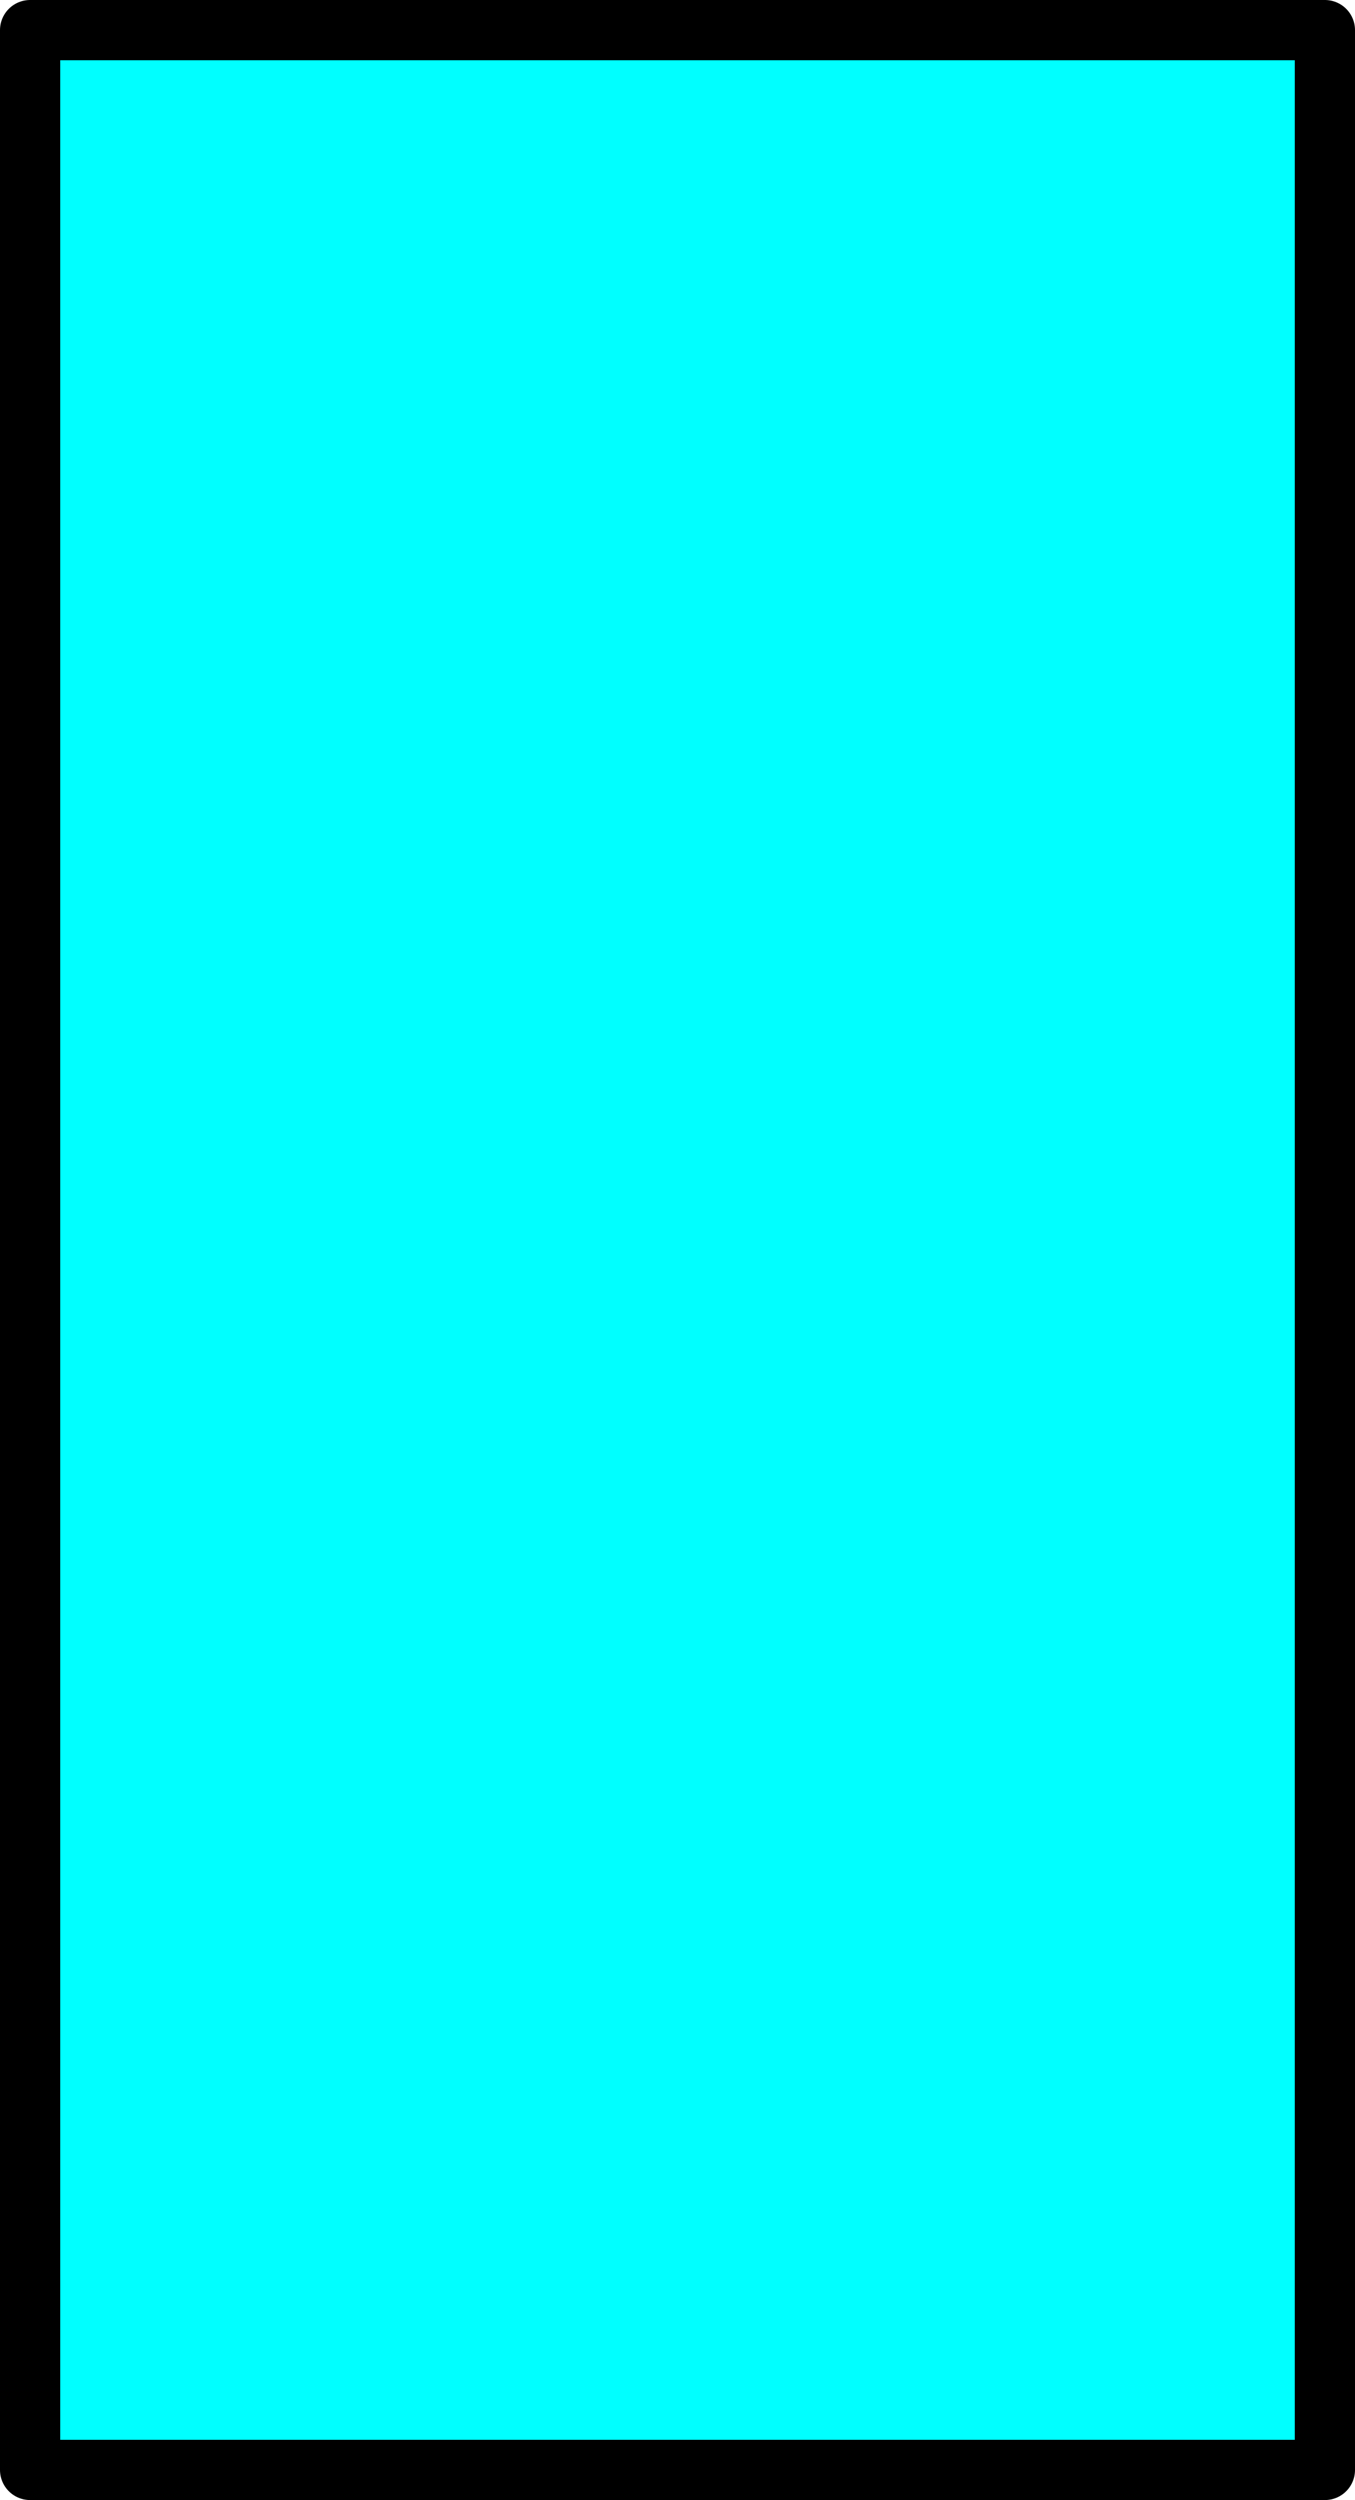
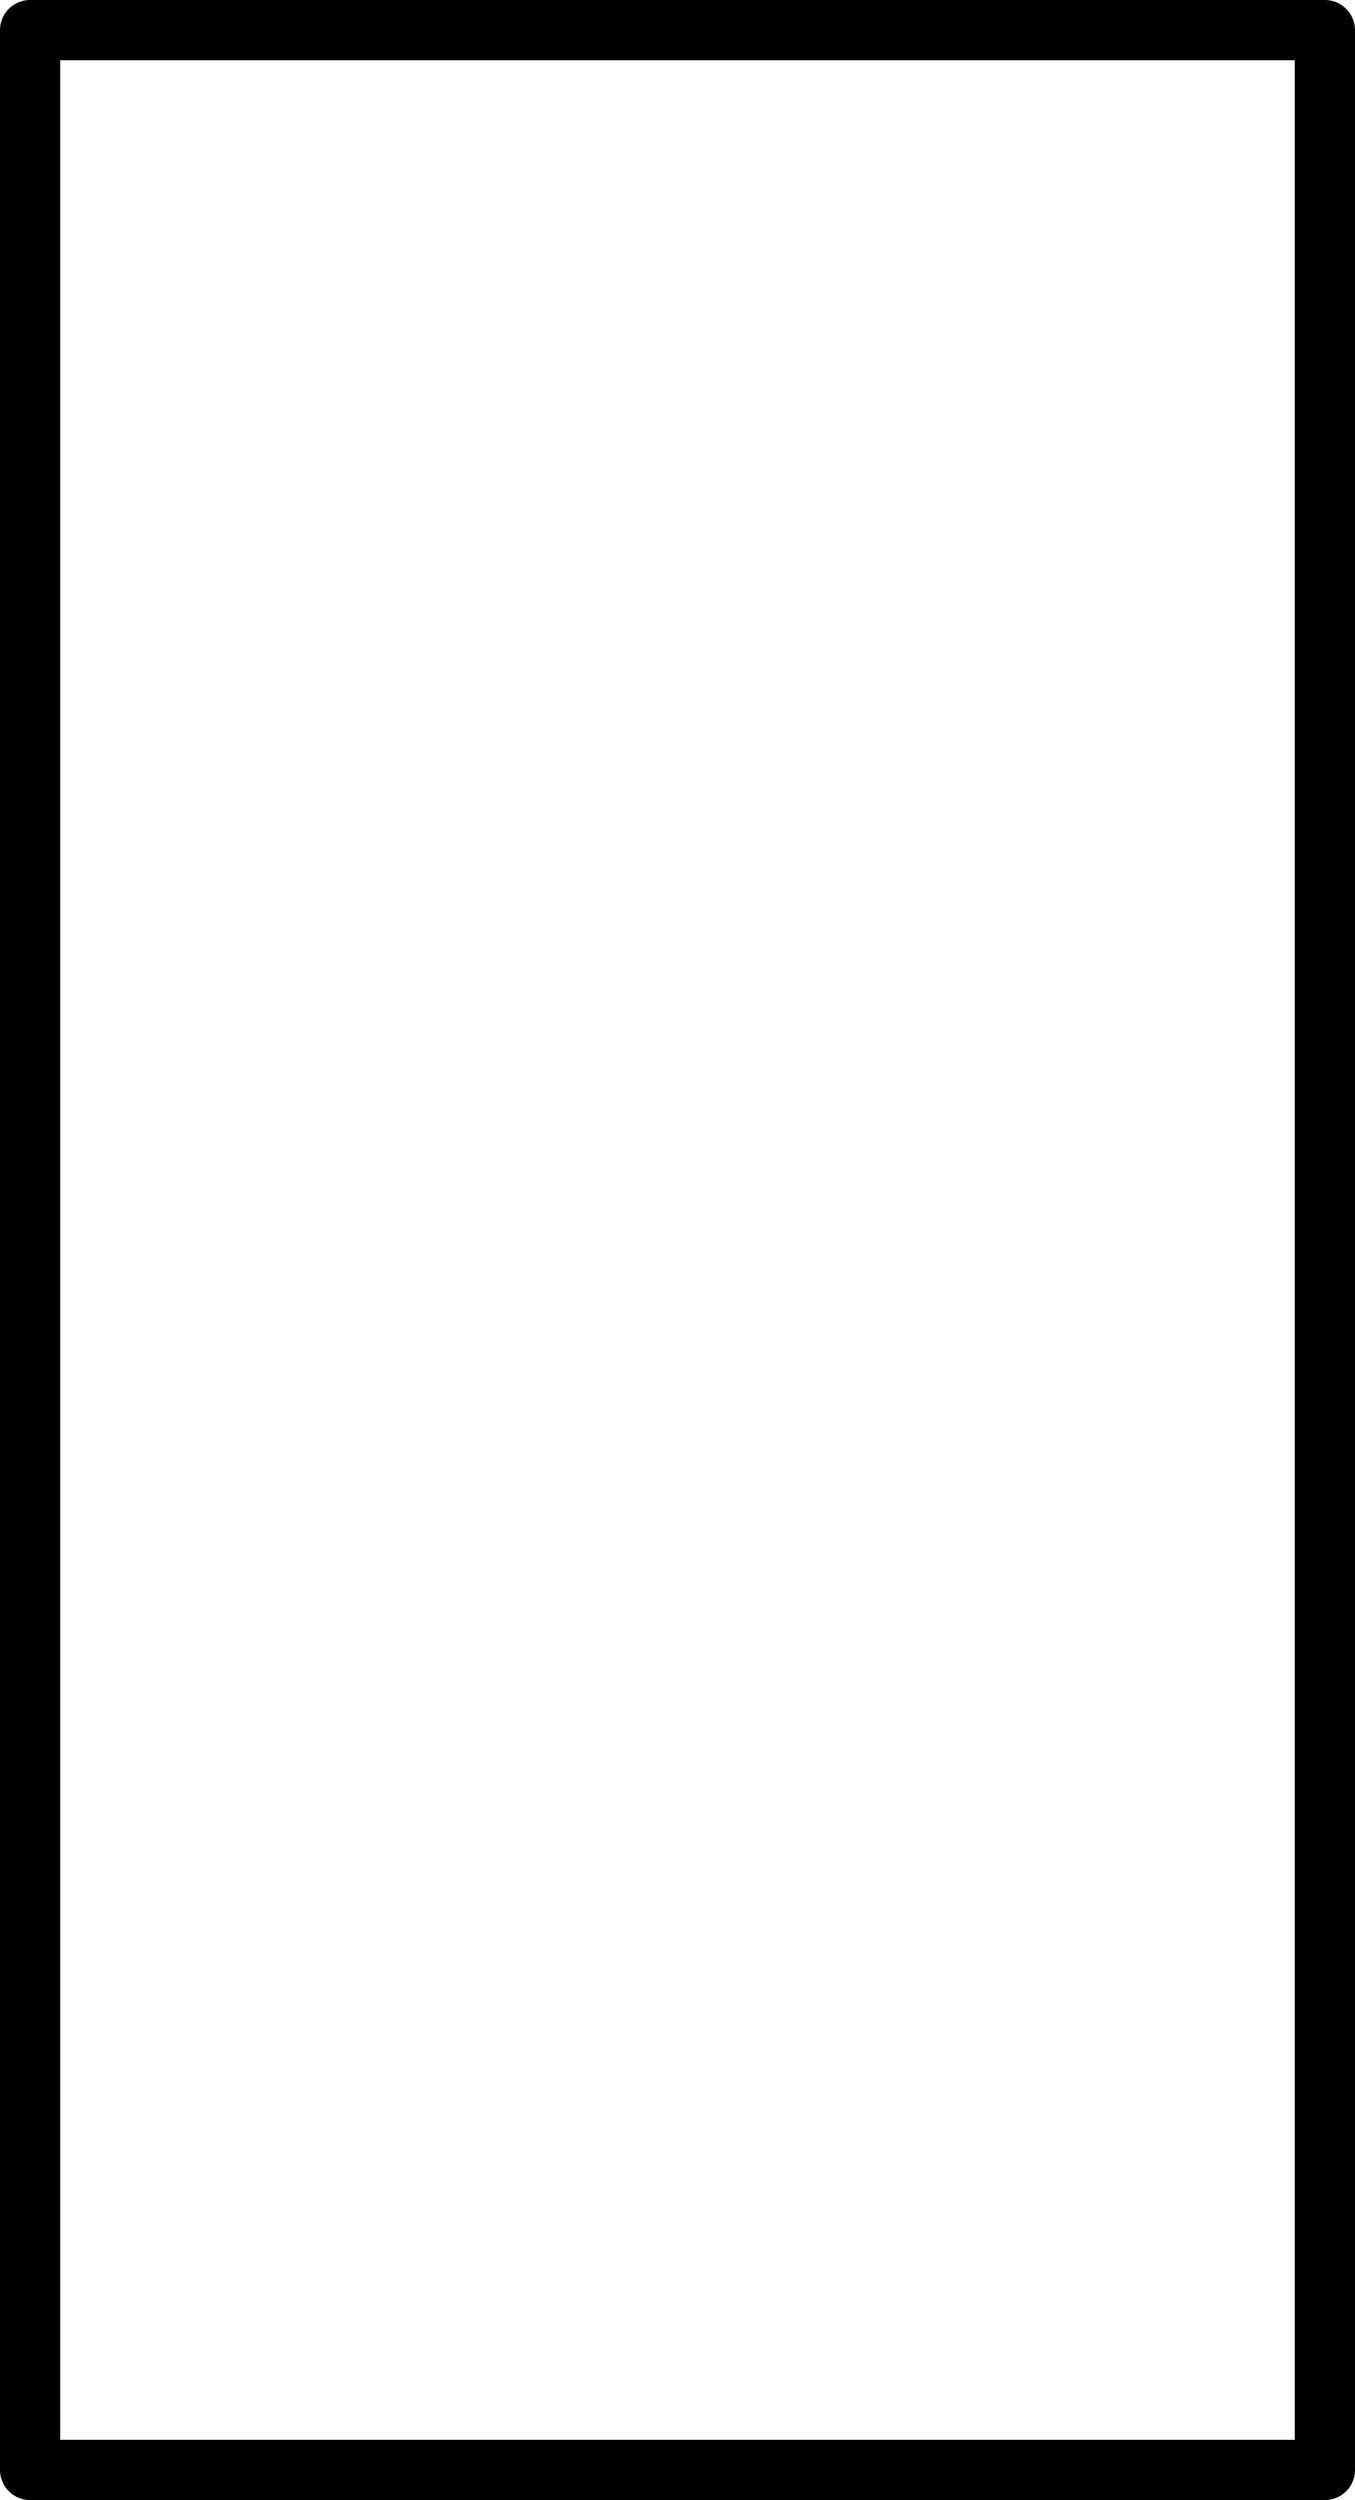
<svg xmlns="http://www.w3.org/2000/svg" height="41.5px" width="22.5px">
  <g transform="matrix(1.0, 0.0, 0.0, 1.0, 11.25, 20.75)">
-     <path d="M10.75 -20.25 L10.75 20.25 -10.75 20.25 -10.75 -20.25 10.75 -20.25" fill="#00ffff" fill-rule="evenodd" stroke="none" />
-     <path d="M10.75 -20.25 L10.75 20.25 -10.75 20.25 -10.75 -20.25 10.75 -20.25 Z" fill="none" stroke="#000000" stroke-linecap="round" stroke-linejoin="round" stroke-width="1.0" />
+     <path d="M10.75 -20.25 L10.75 20.25 -10.75 20.25 -10.75 -20.25 10.75 -20.25 " fill="none" stroke="#000000" stroke-linecap="round" stroke-linejoin="round" stroke-width="1.0" />
  </g>
</svg>